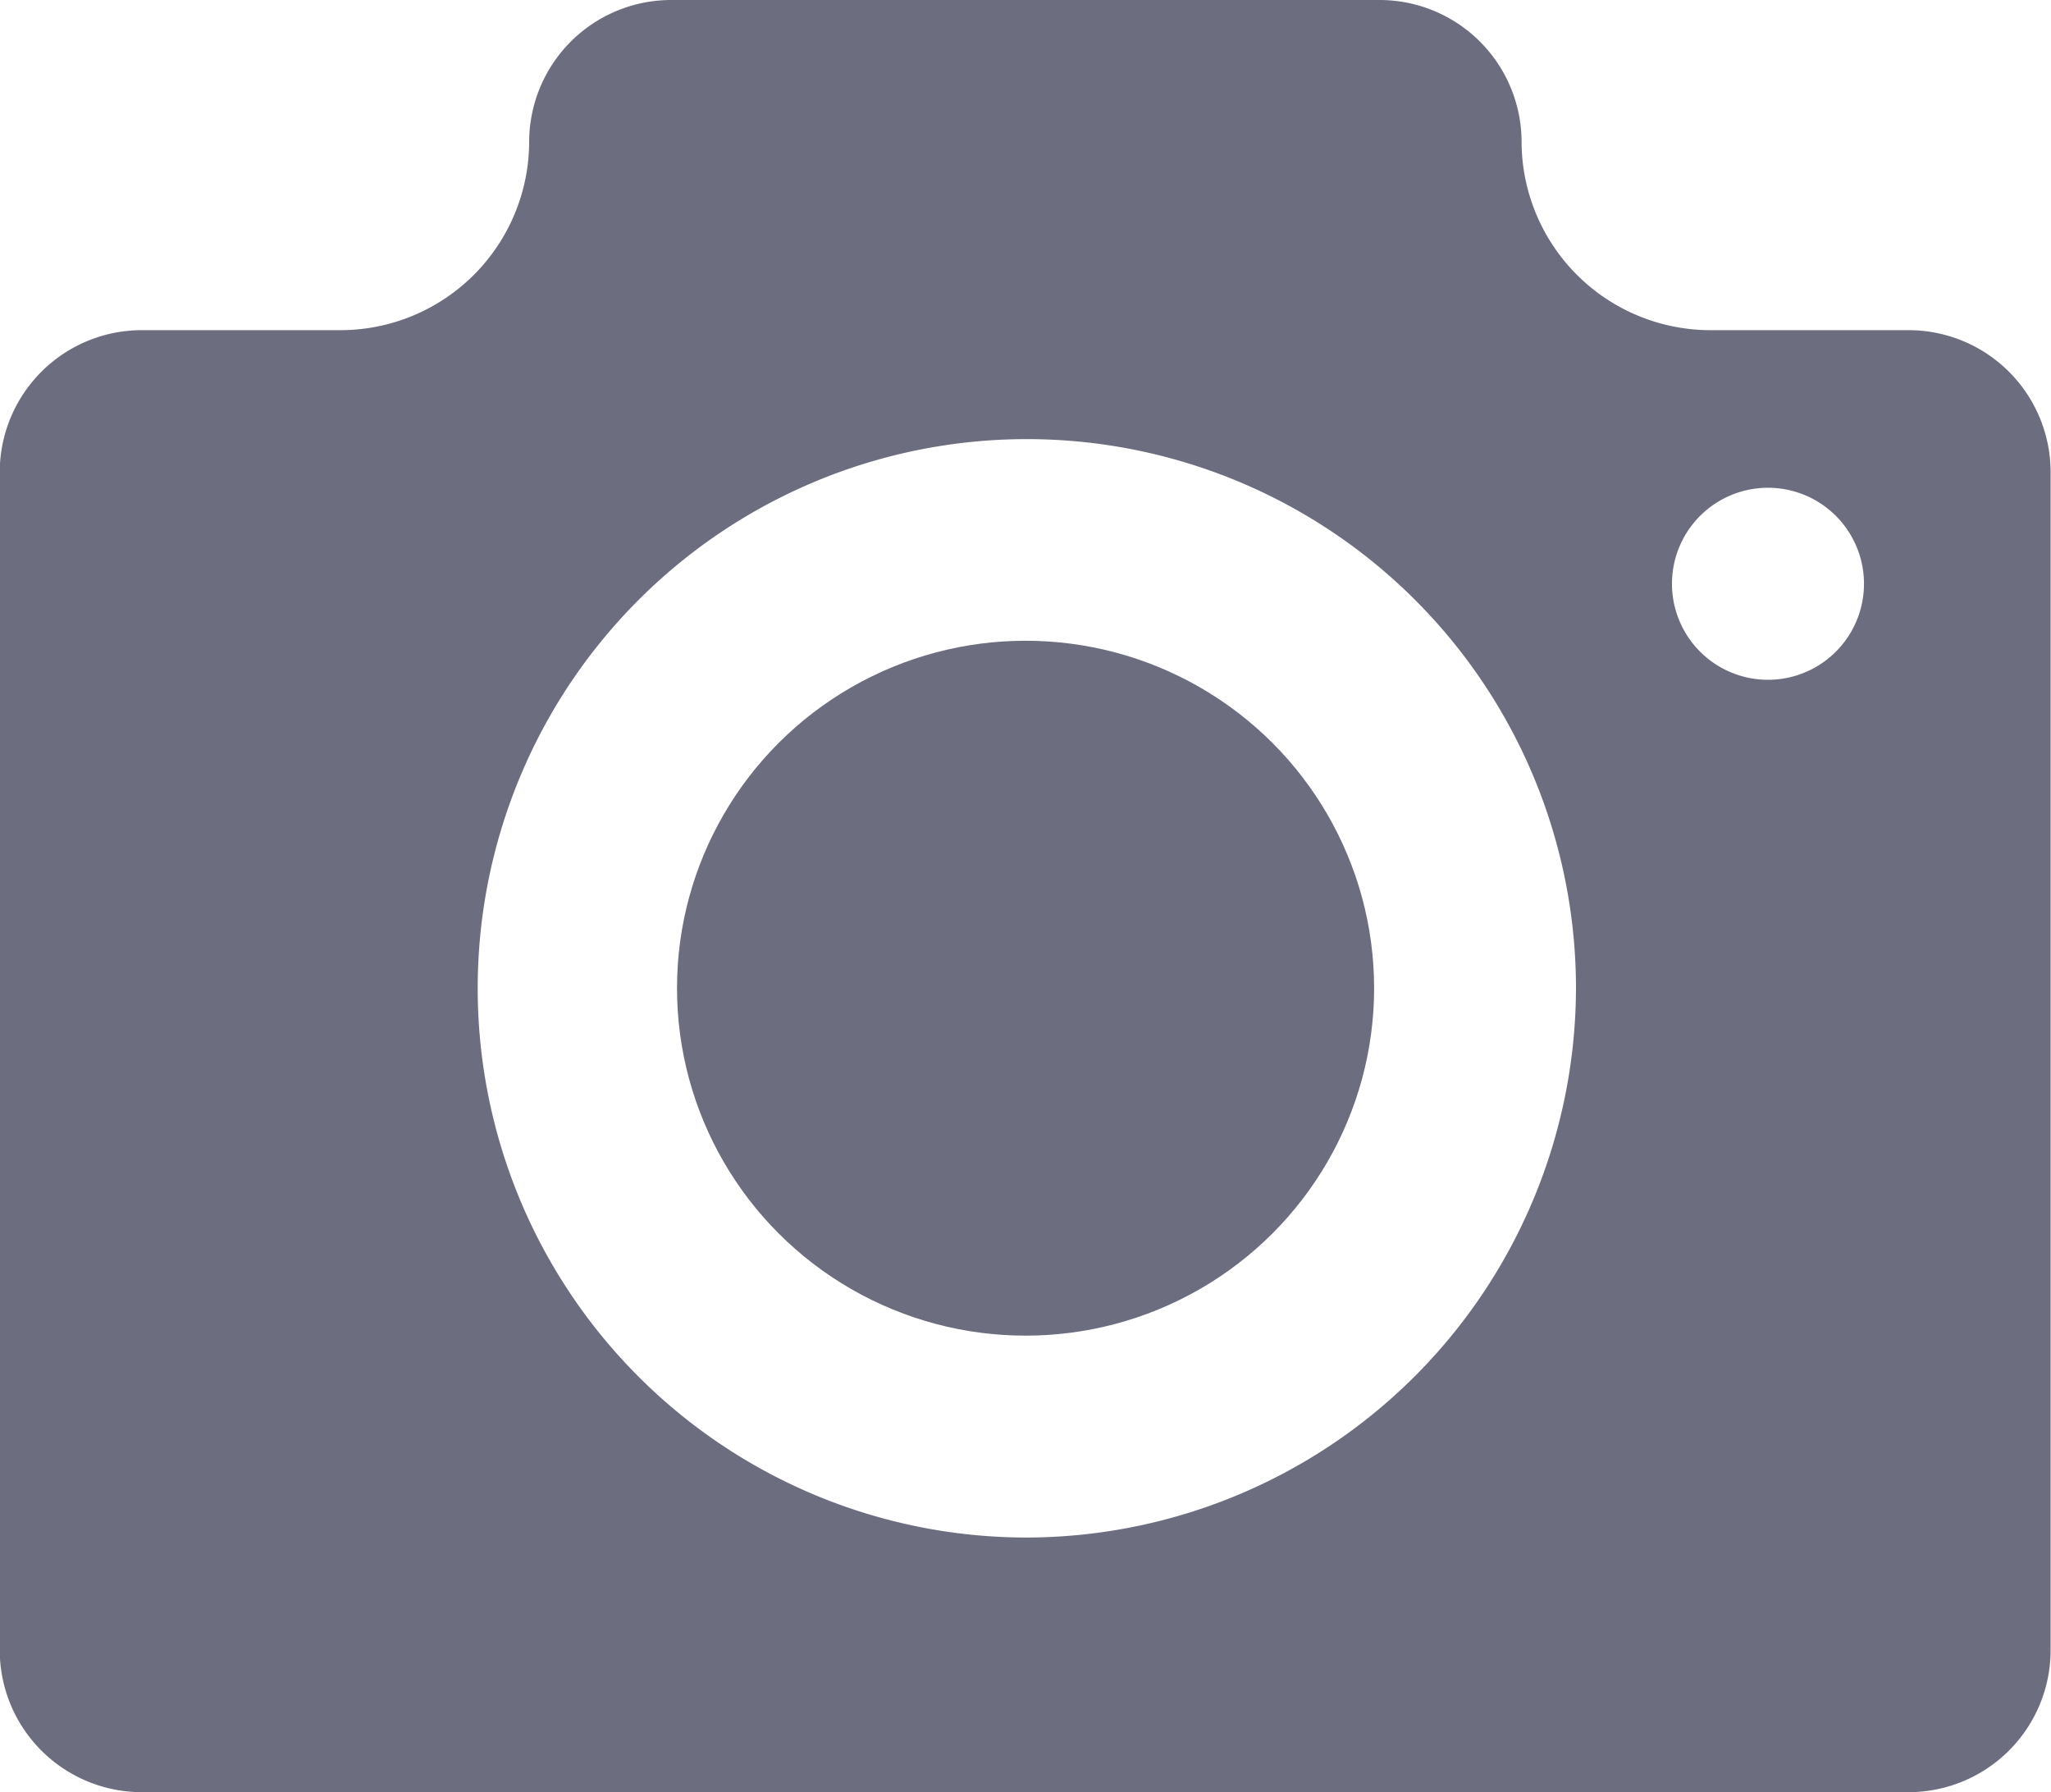
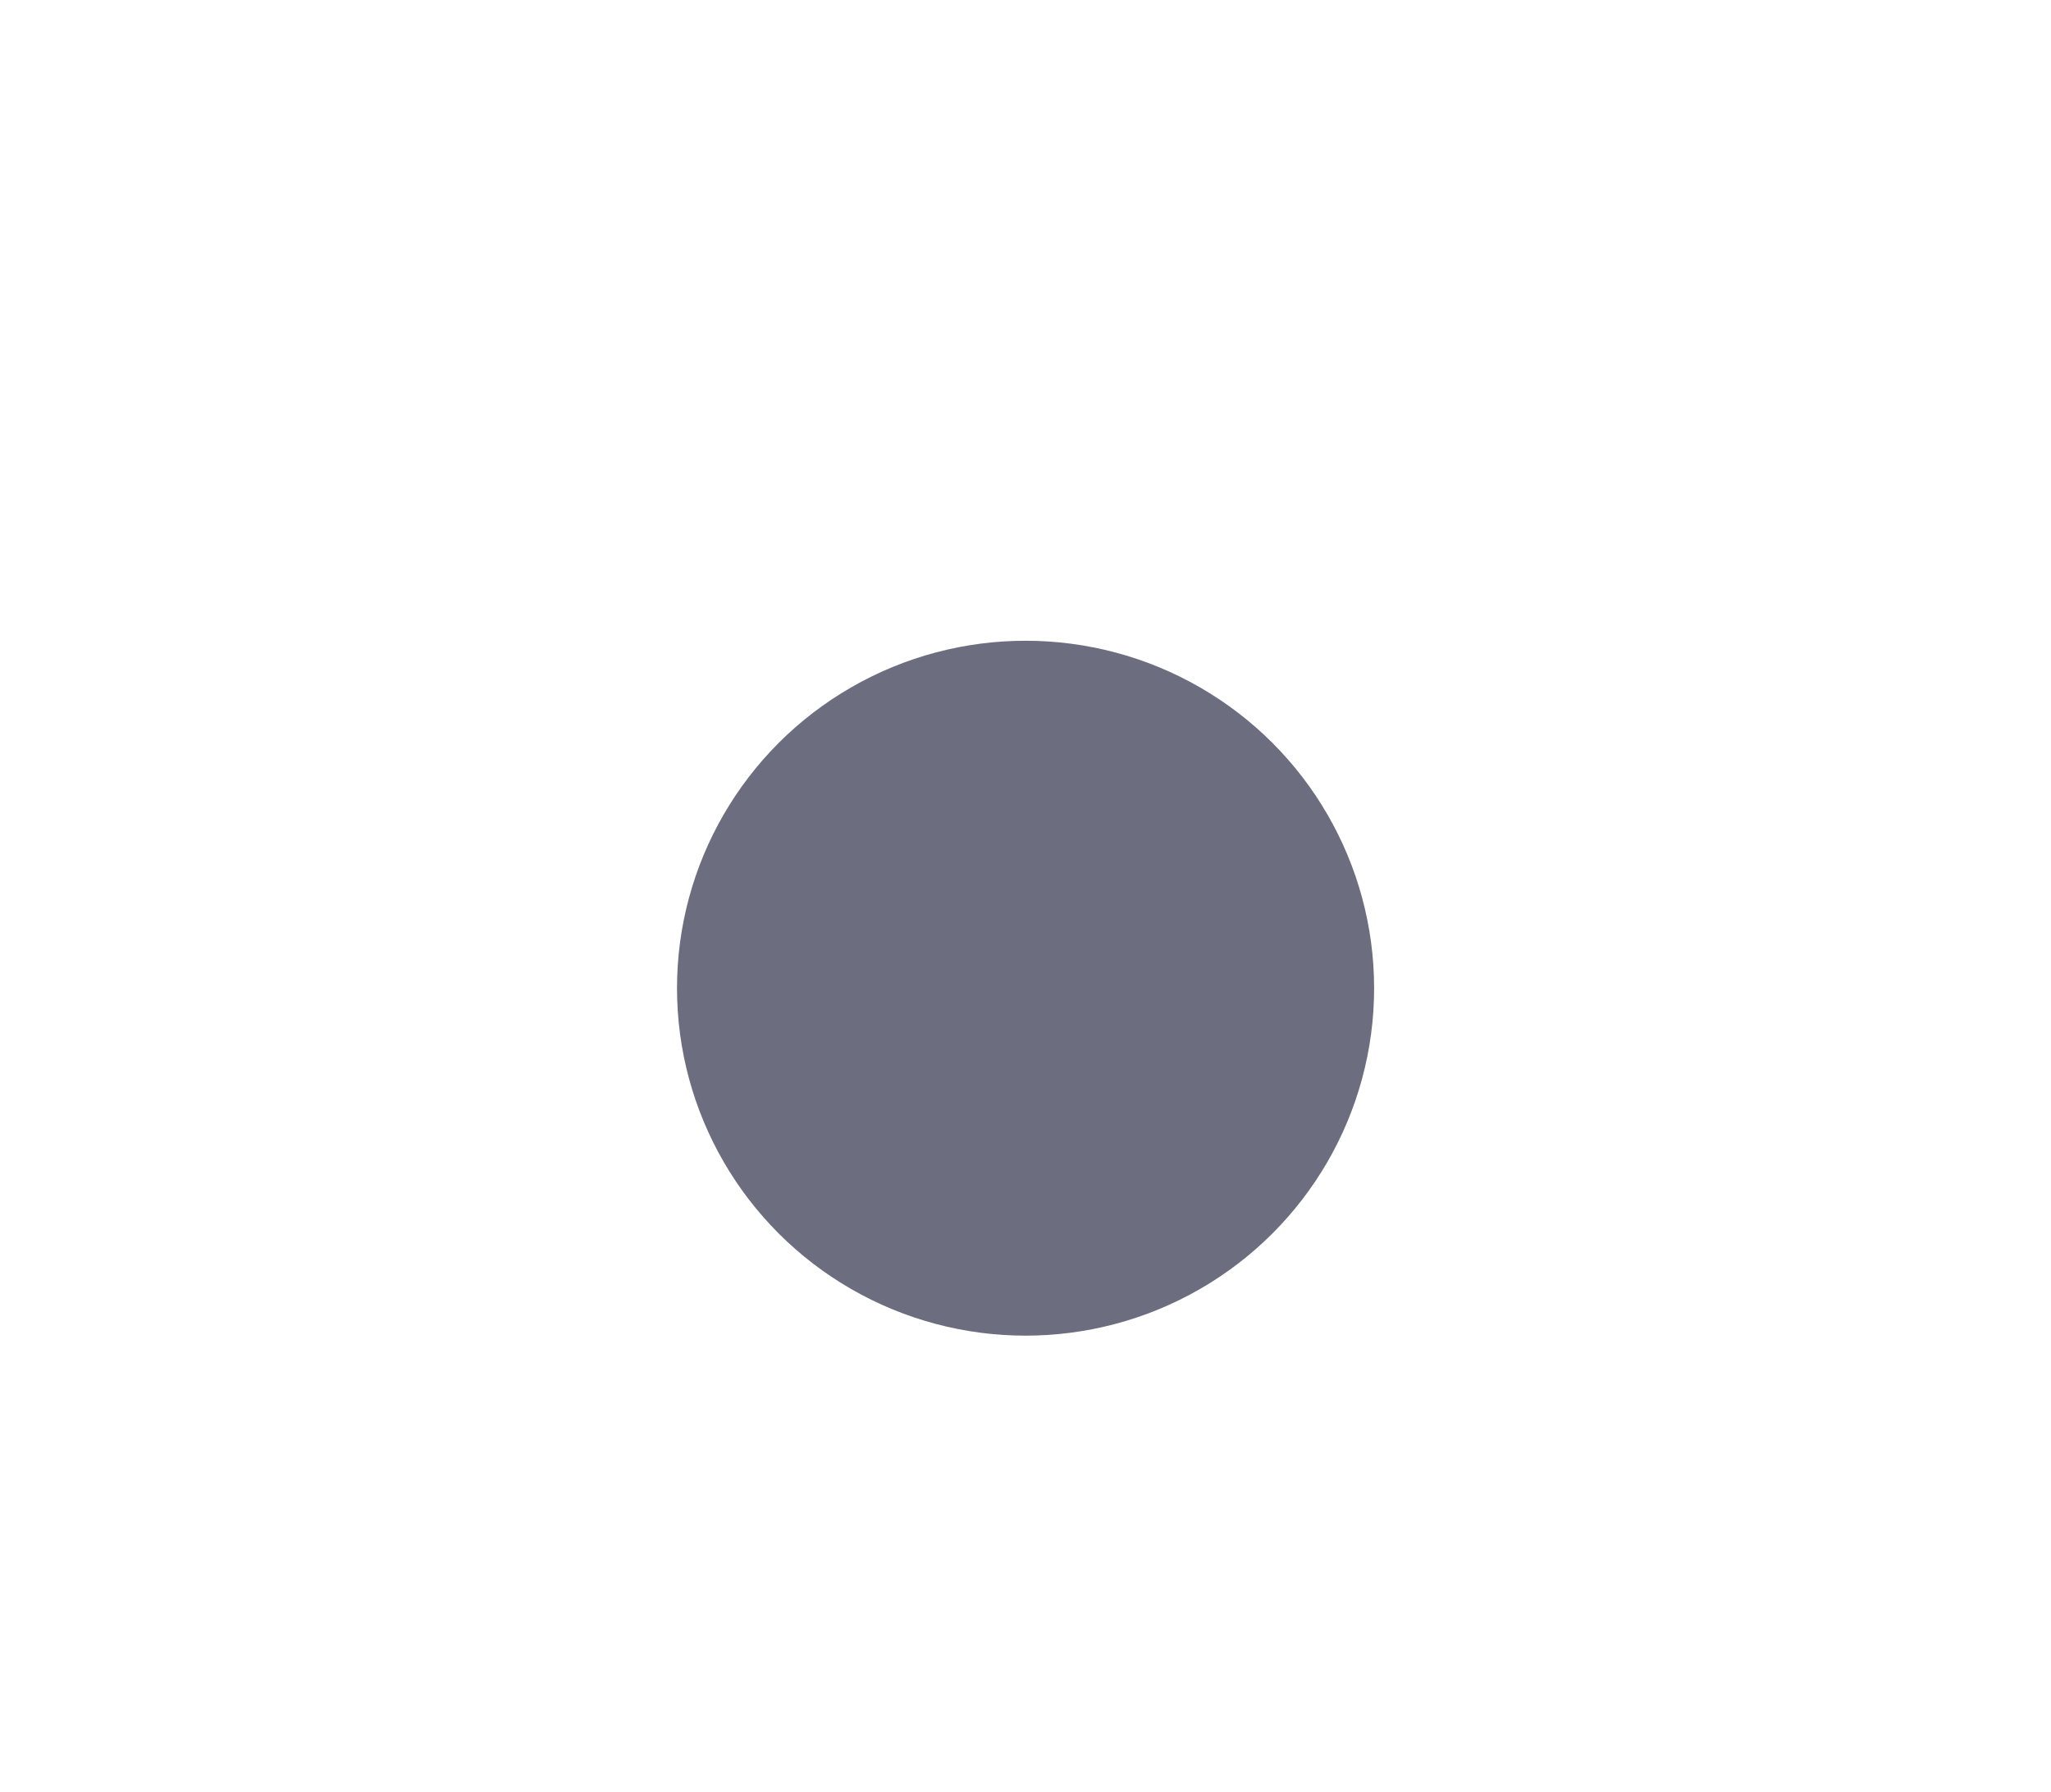
<svg xmlns="http://www.w3.org/2000/svg" width="16.023" height="14" viewBox="0 0 16.023 14">
  <g id="camera" transform="translate(-115.17 -132.95)">
    <ellipse id="Ellipse_24" data-name="Ellipse 24" cx="2.723" cy="2.714" rx="2.723" ry="2.714" transform="translate(120.459 137.955)" fill="#6c6d7f" />
-     <path id="Path_409" data-name="Path 409" d="M130.082,135.529h-1.55a1.476,1.476,0,0,1-1.475-1.473,1.11,1.11,0,0,0-1.111-1.106h-5.531a1.11,1.11,0,0,0-1.111,1.106,1.475,1.475,0,0,1-1.475,1.473h-1.55a1.11,1.11,0,0,0-1.111,1.106v9.208a1.11,1.11,0,0,0,1.111,1.106h13.8a1.11,1.11,0,0,0,1.111-1.106v-9.208A1.11,1.11,0,0,0,130.082,135.529Zm-6.9,9.431a4.29,4.29,0,1,1,4.3-4.29A4.3,4.3,0,0,1,123.181,144.96Zm5.8-6.7a.748.748,0,1,1,0-1.5h0a.748.748,0,1,1,0,1.5Z" transform="translate(0 0)" fill="#6c6d7f" />
  </g>
</svg>